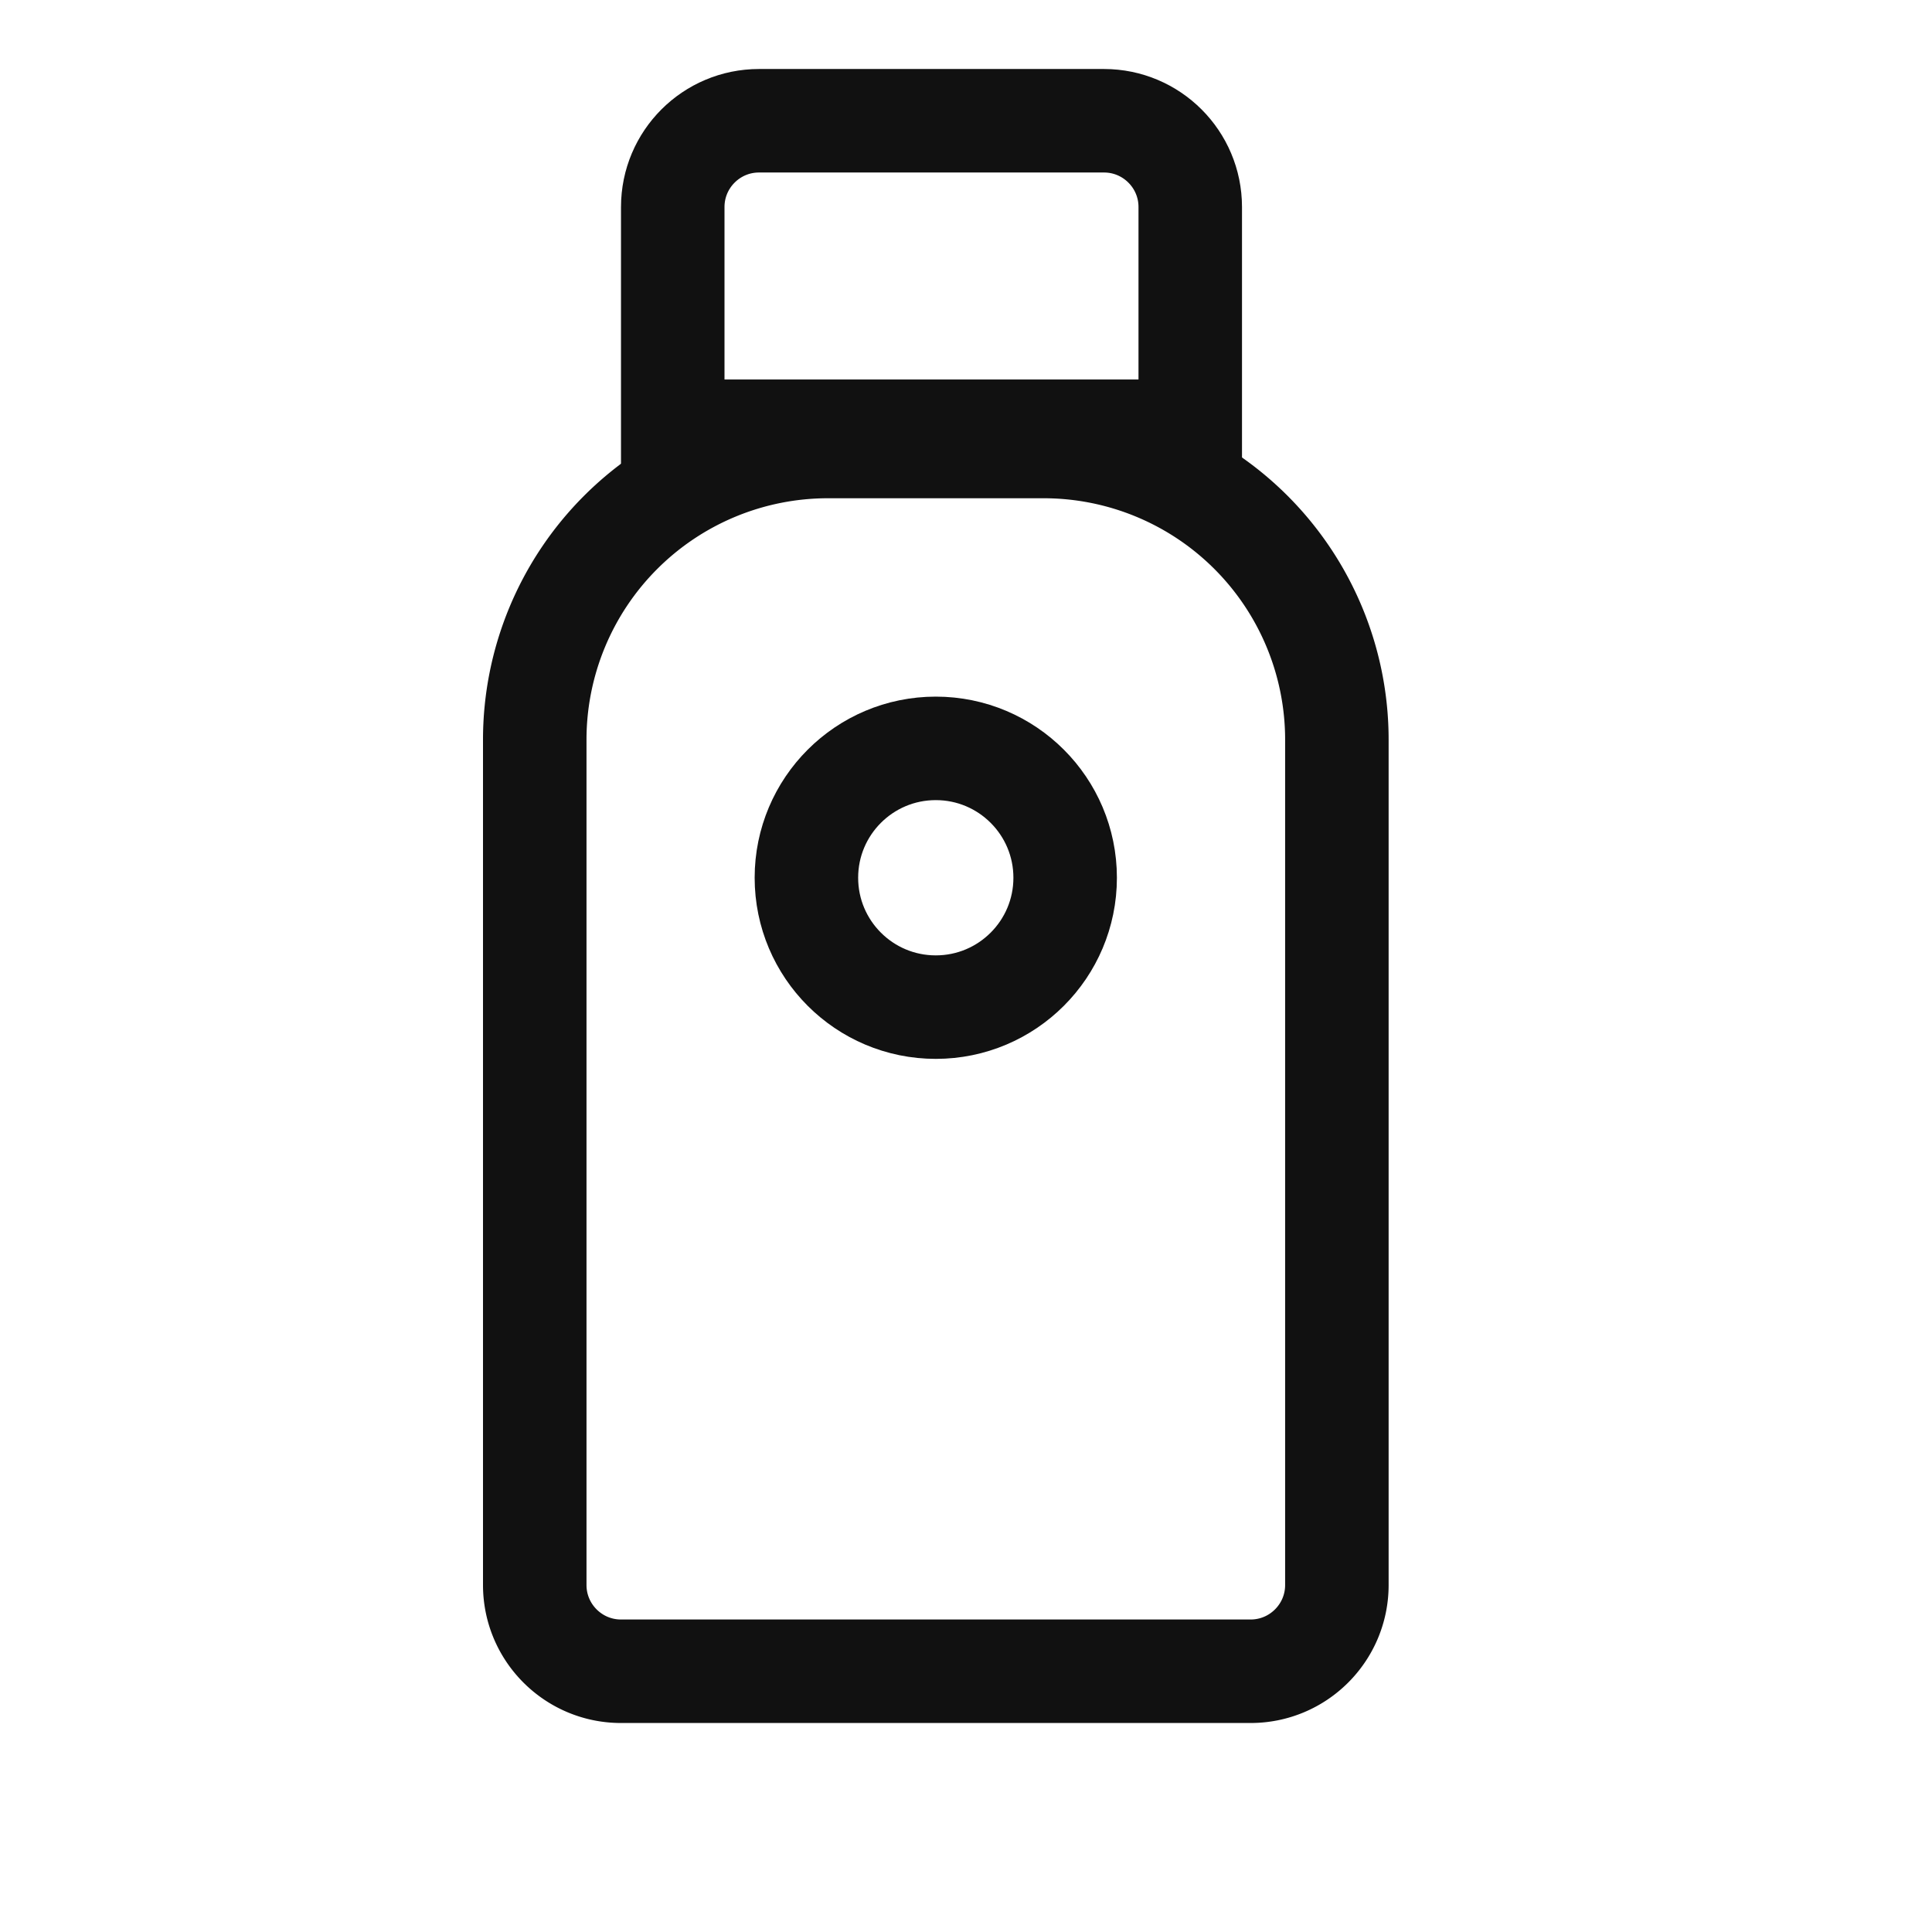
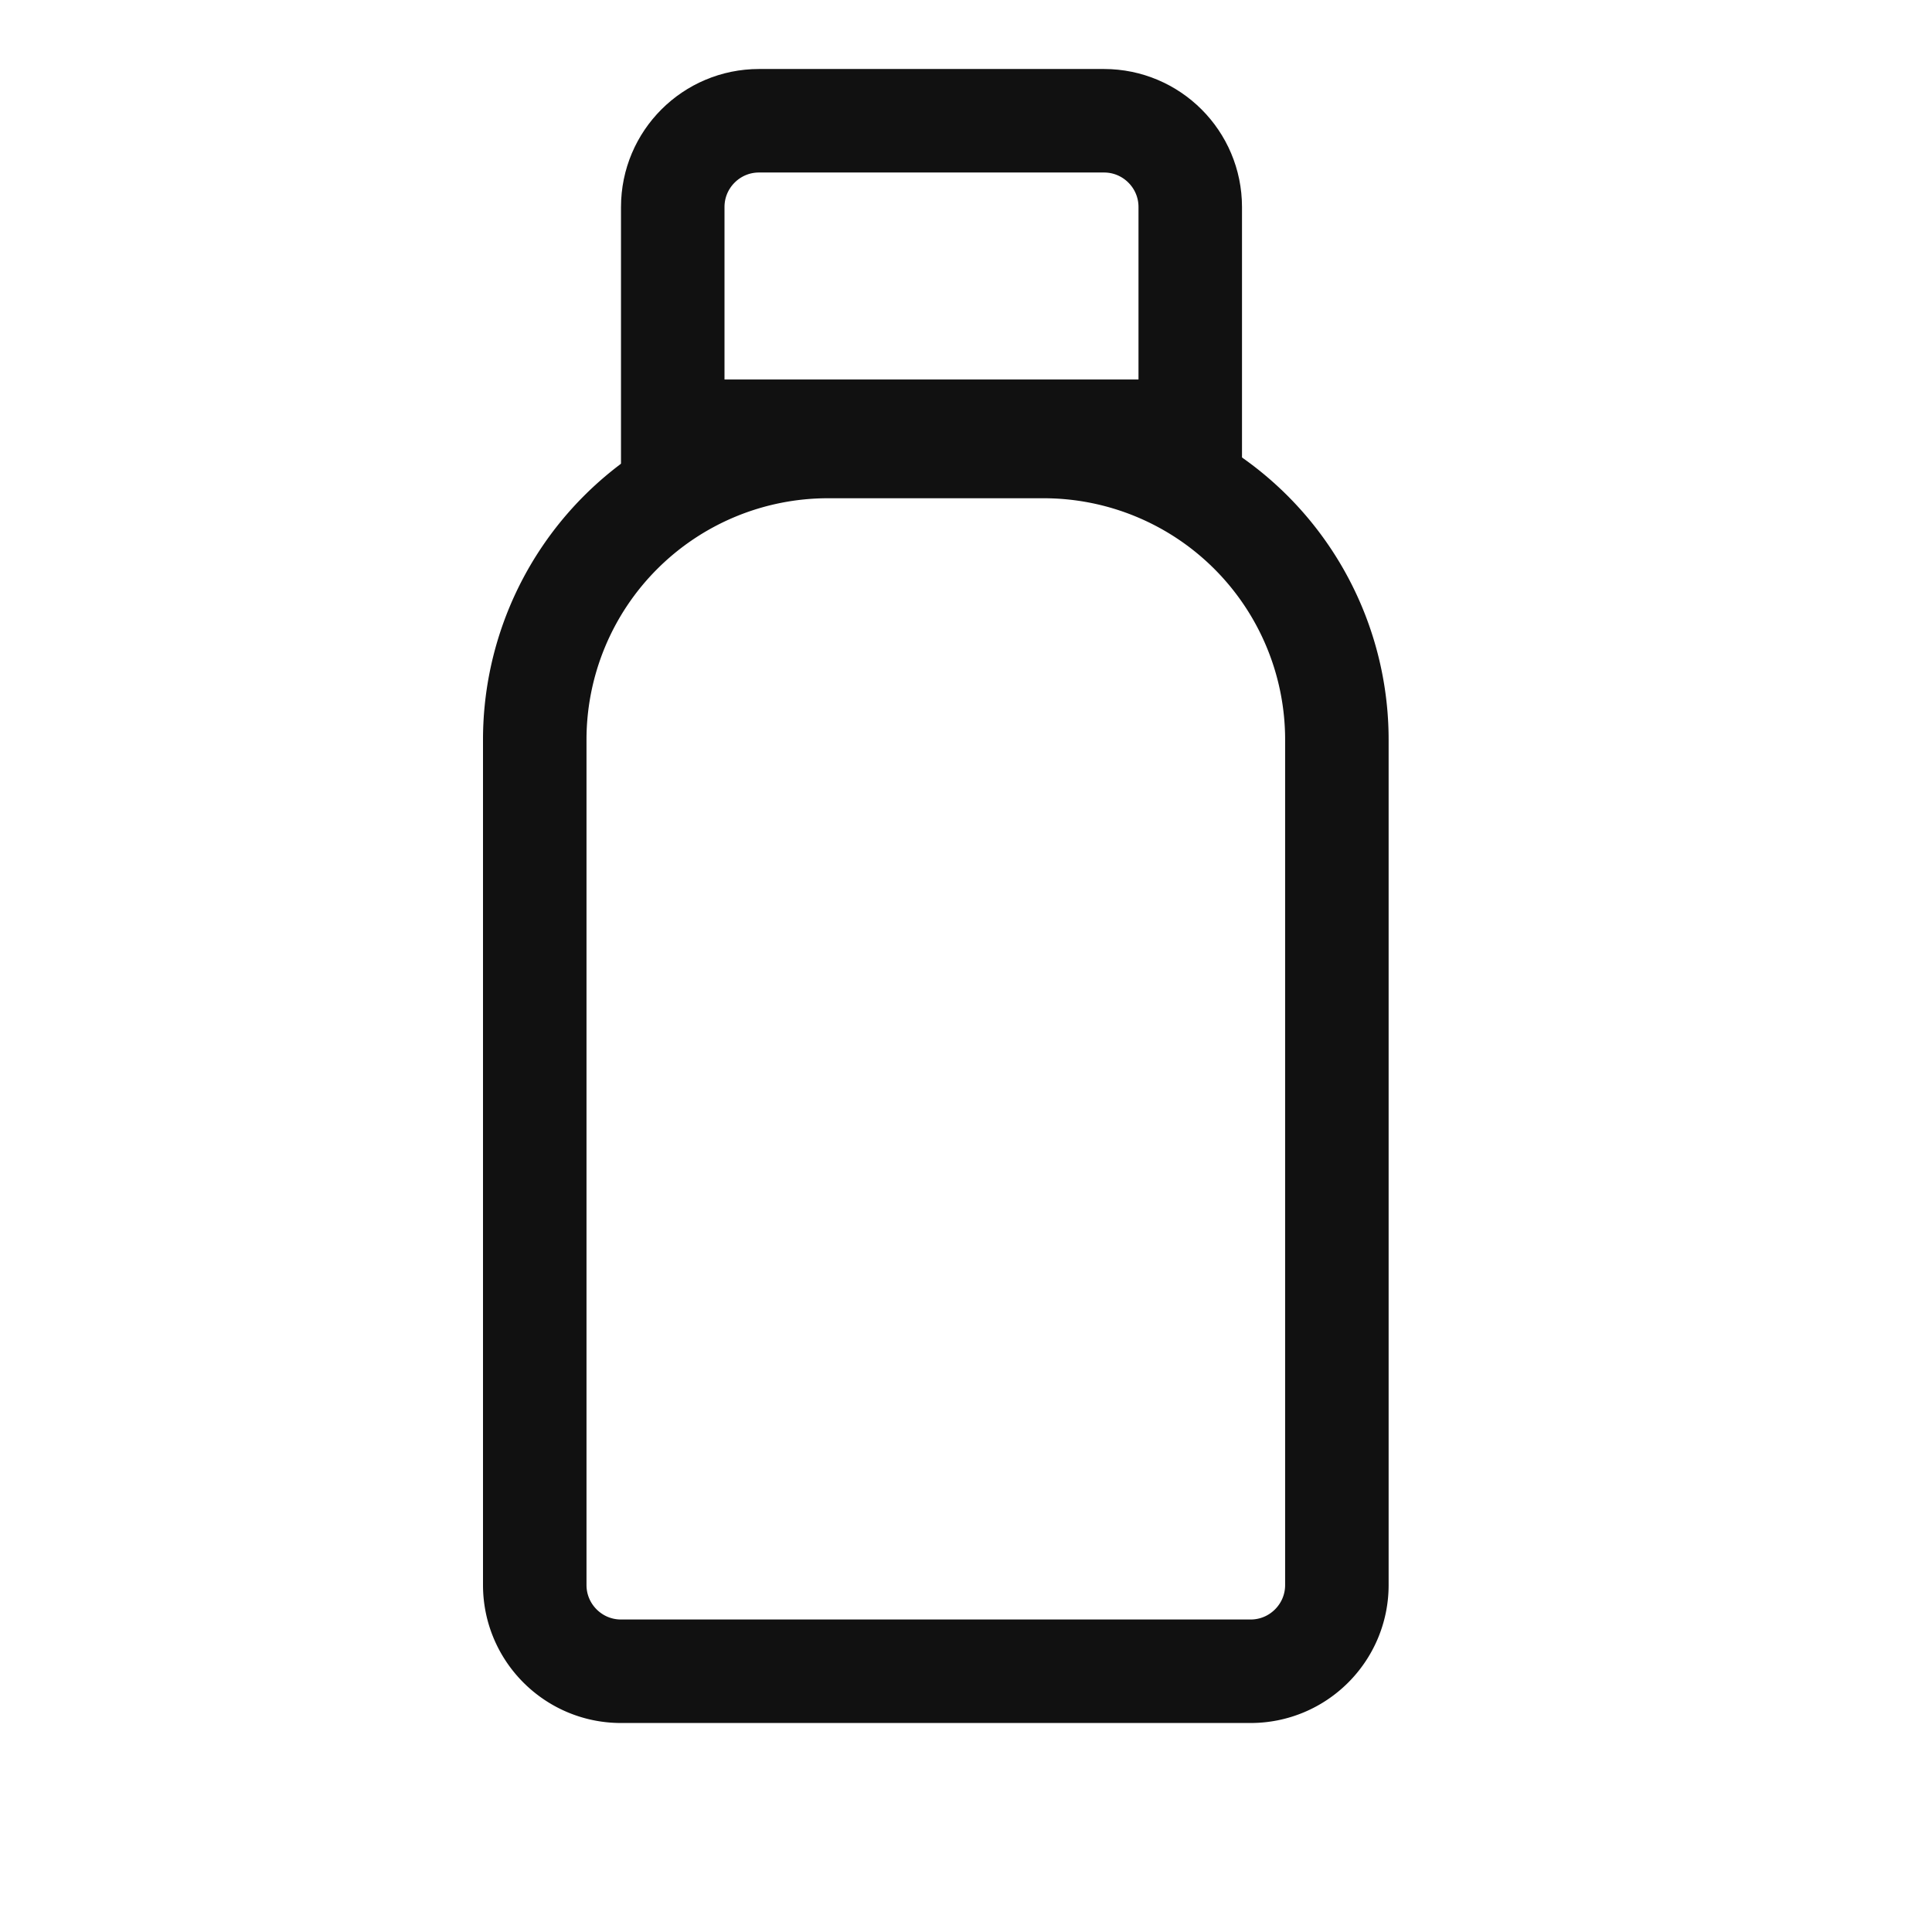
<svg xmlns="http://www.w3.org/2000/svg" width="28" height="28" fill="none" viewBox="0 0 28 28">
  <path stroke="#111" stroke-width="1.5" d="M7.75 10.721A4.25 4.25 0 0 1 12 6.471h3.125a4.25 4.25 0 0 1 4.25 4.25v12.25c0 .69-.56 1.25-1.25 1.25H9c-.69 0-1.25-.56-1.25-1.25v-12.25Z" />
-   <circle cx="13.562" cy="12.721" r="1.875" stroke="#111" stroke-width="1.5" />
  <path stroke="#111" stroke-width="1.5" d="M9.75 3c0-.69.56-1.25 1.25-1.25h5c.69 0 1.25.56 1.25 1.25v3.25h-7.5V3Z" />
</svg>